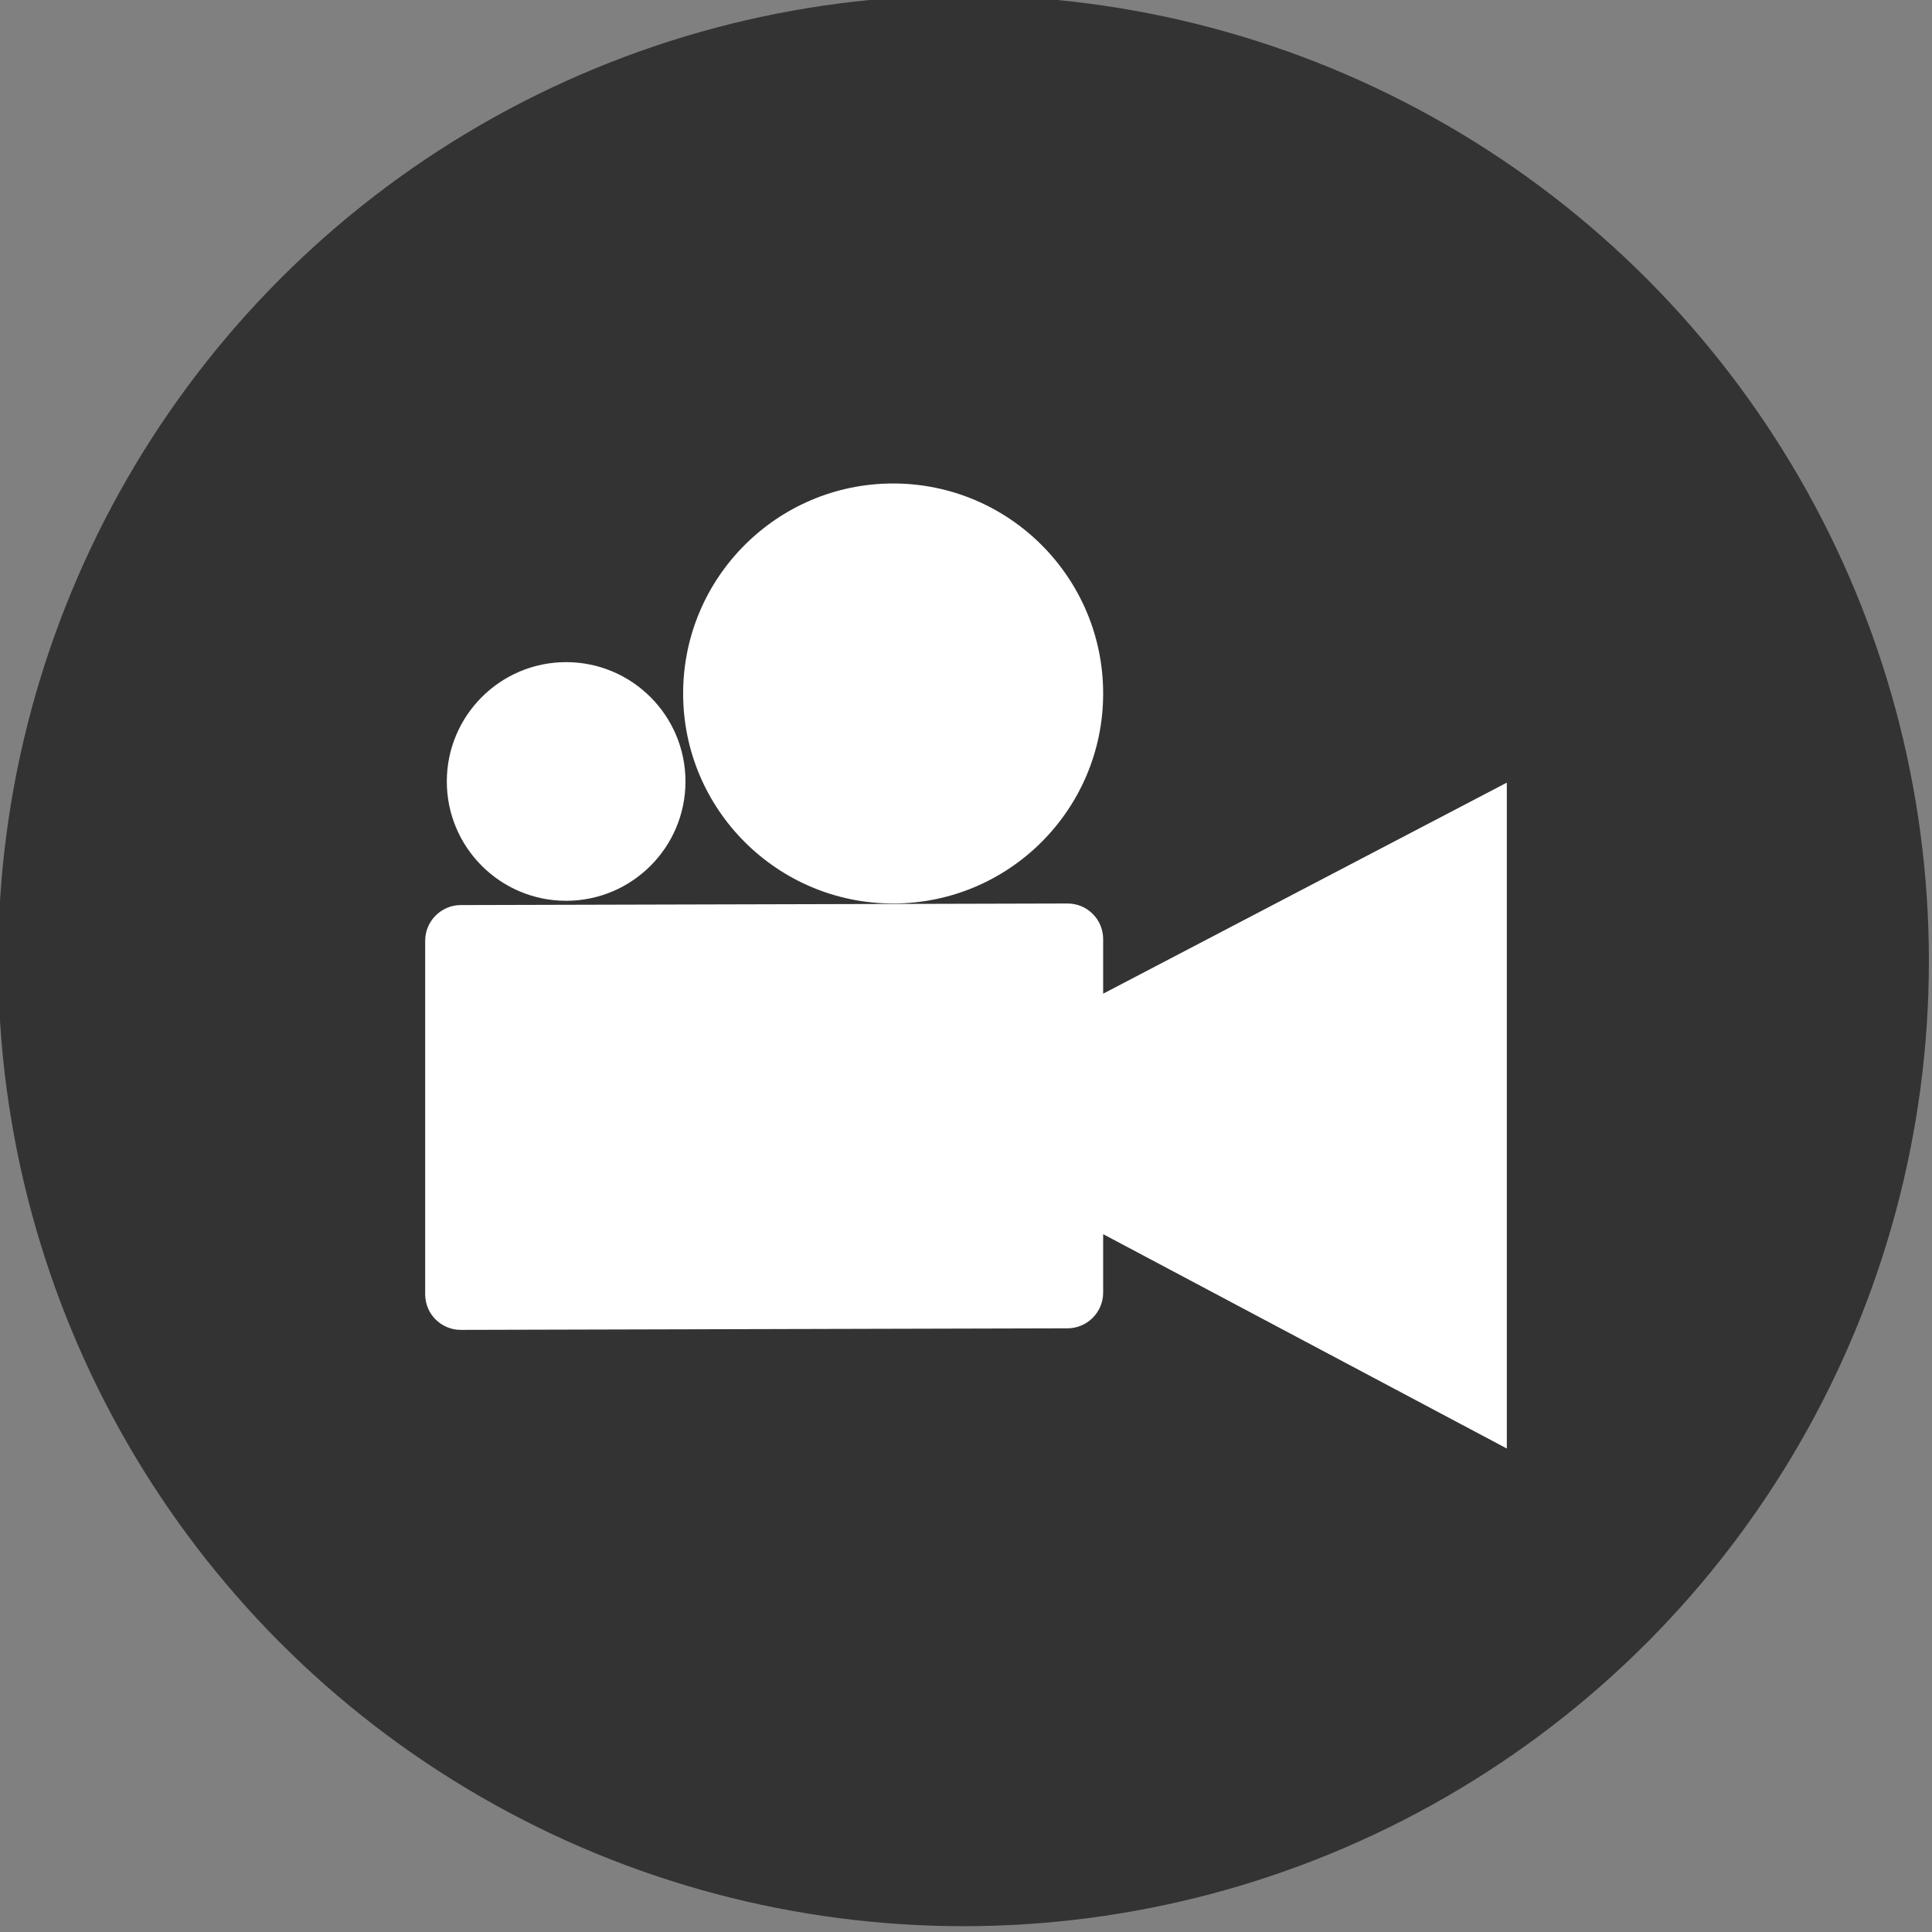
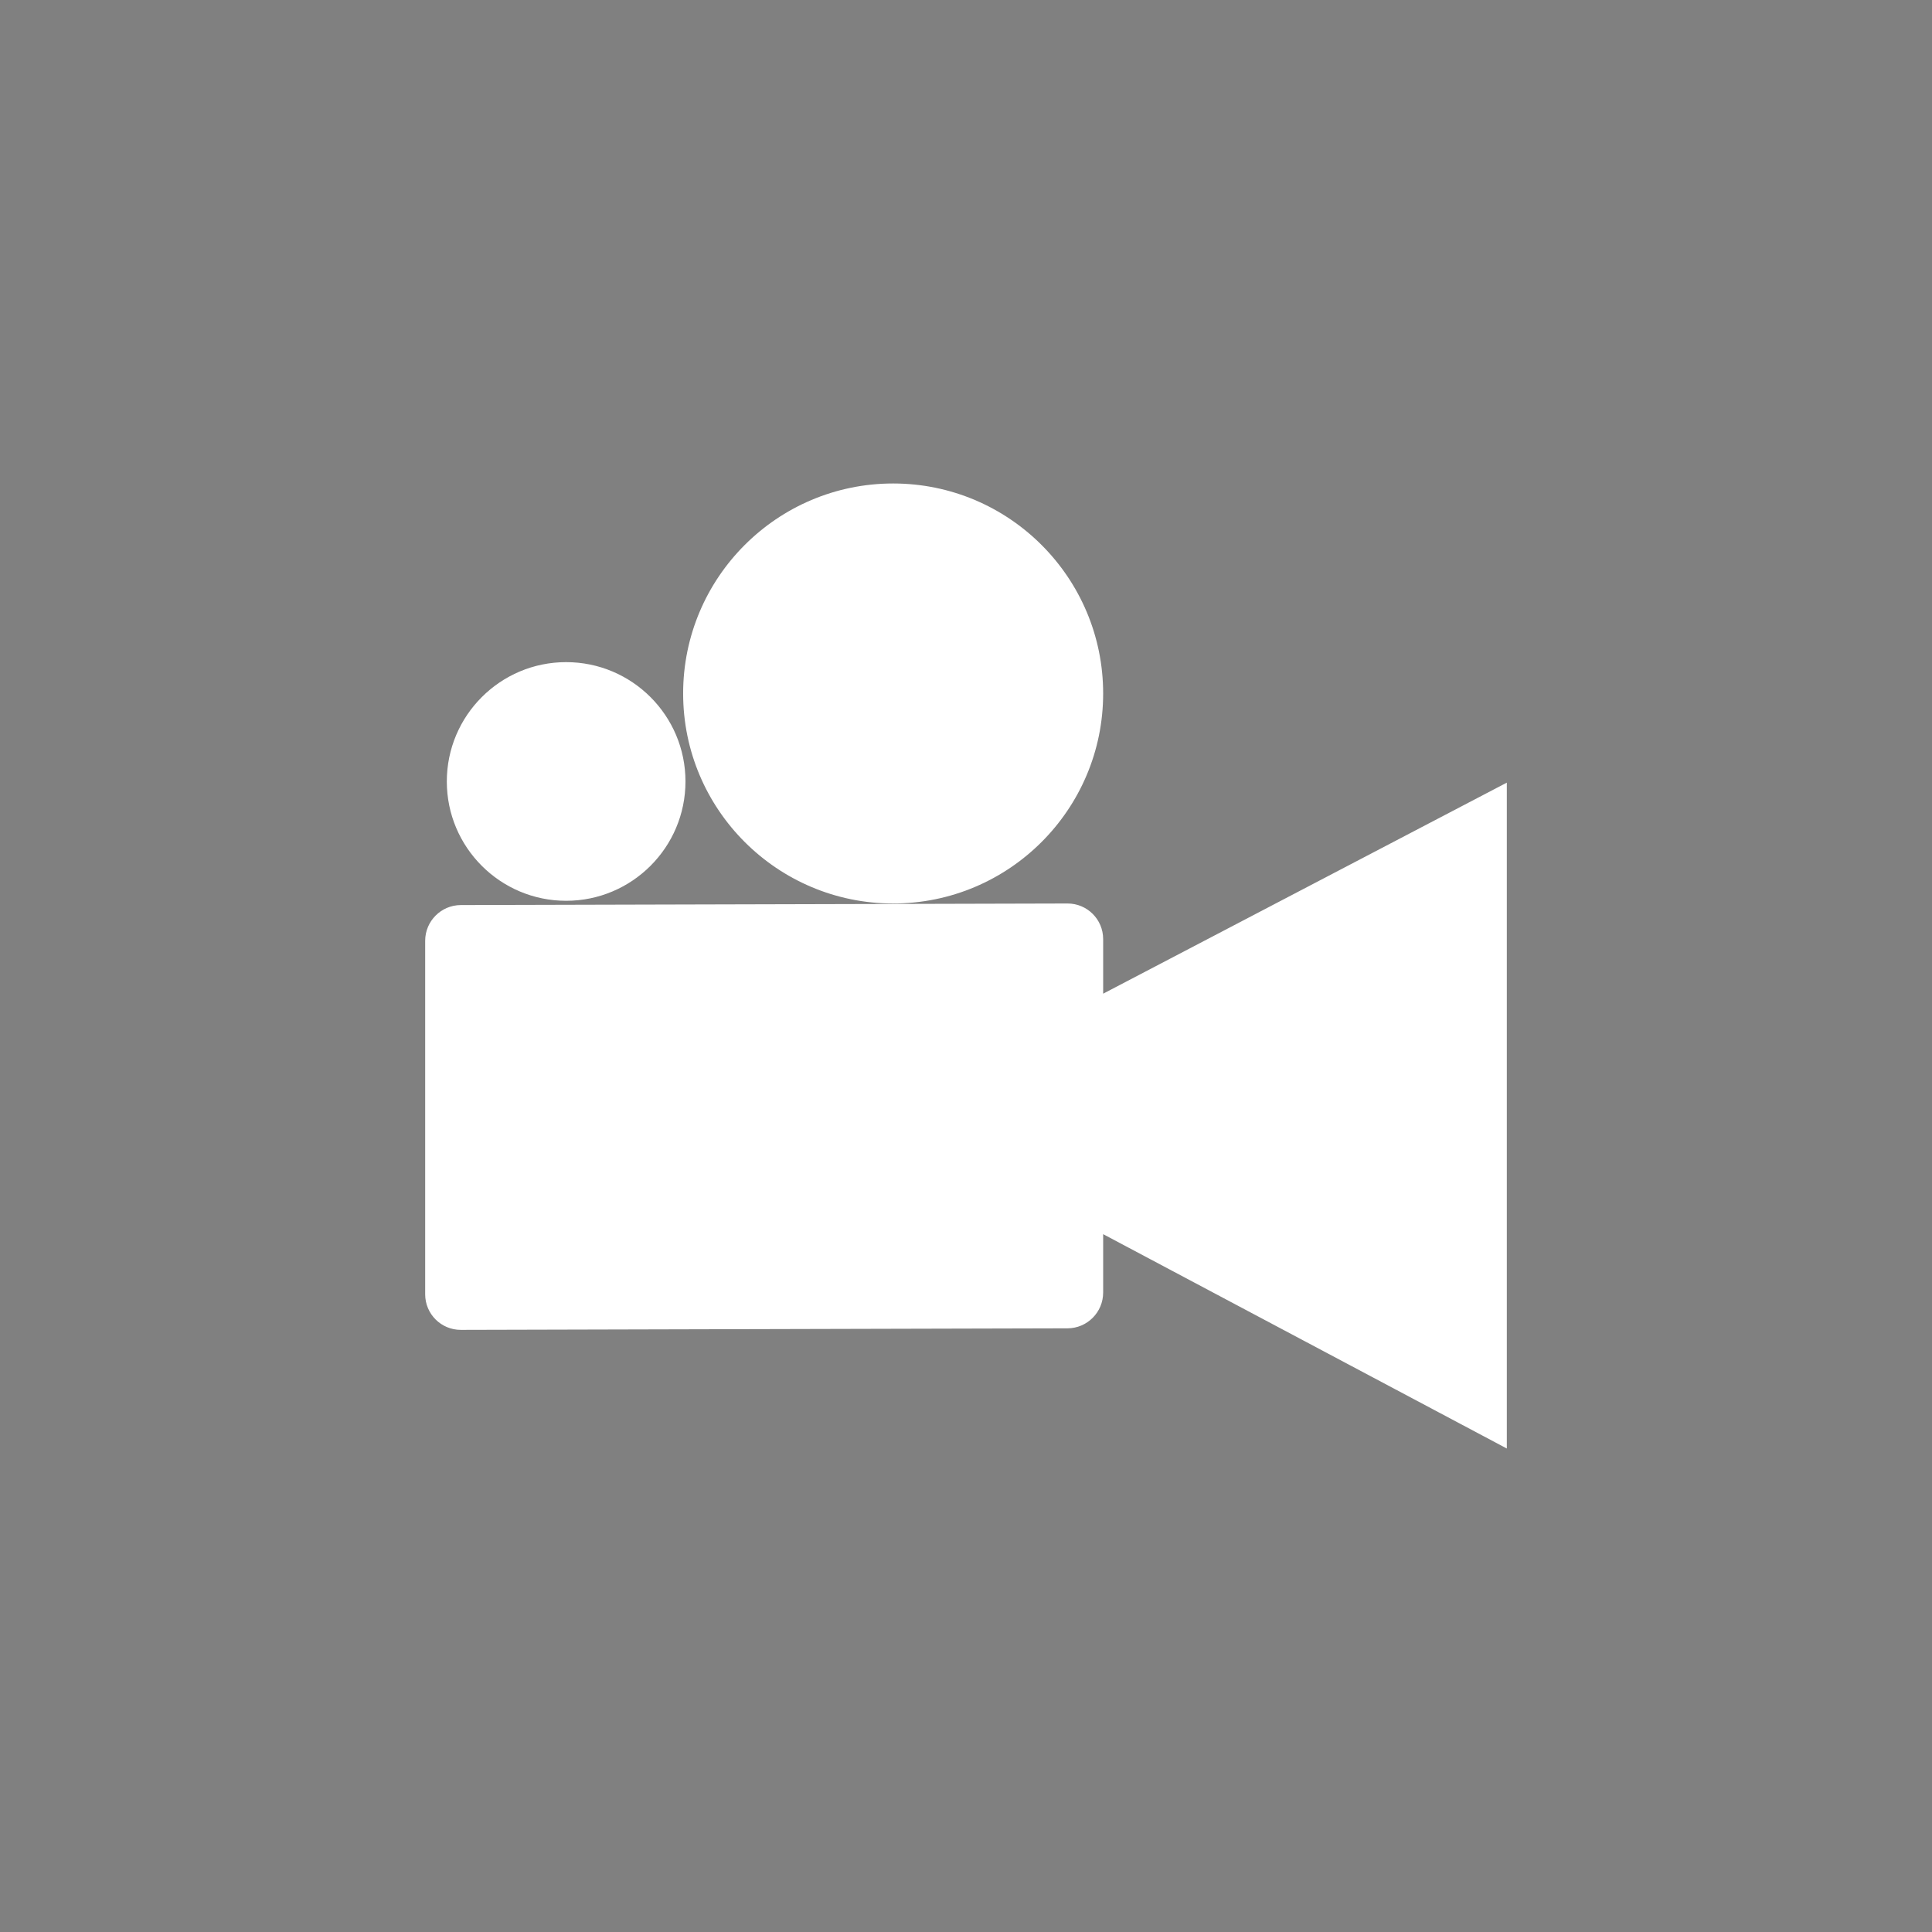
<svg xmlns="http://www.w3.org/2000/svg" width="100%" height="100%" viewBox="0 0 100 100" version="1.1" xml:space="preserve" style="fill-rule:evenodd;clip-rule:evenodd;stroke-linejoin:round;stroke-miterlimit:2;">
  <rect x="0" y="0" width="100" height="100" fill="#808080" stroke="none" />
  <g transform="matrix(0.366,0,0,0.366,-150.093,-366.579)">
-     <circle cx="546.351" cy="1137.46" r="136.524" style="fill:rgb(51,51,51);" />
-   </g>
+     </g>
  <path d="M57.099,48.606C57.099,47.588 56.273,46.763 55.254,46.765L23.852,46.846C22.834,46.848 22.007,47.677 22.007,48.696L22.007,66.993C22.007,68.012 22.834,68.836 23.852,68.834L55.254,68.754C56.273,68.751 57.099,67.922 57.099,66.904L57.099,48.606ZM57.099,51.433L77.993,40.509L77.993,74.975L57.099,63.88L57.099,51.433ZM46.229,25.025C52.229,25.025 57.099,29.896 57.099,35.895C57.099,41.895 52.229,46.765 46.229,46.765C40.23,46.765 35.359,41.895 35.359,35.895C35.359,29.896 40.23,25.025 46.229,25.025ZM29.303,34.272C32.712,34.272 35.48,37.04 35.48,40.449C35.48,43.857 32.712,46.625 29.303,46.625C25.895,46.625 23.127,43.857 23.127,40.449C23.127,37.04 25.895,34.272 29.303,34.272Z" style="fill:white;" />
</svg>